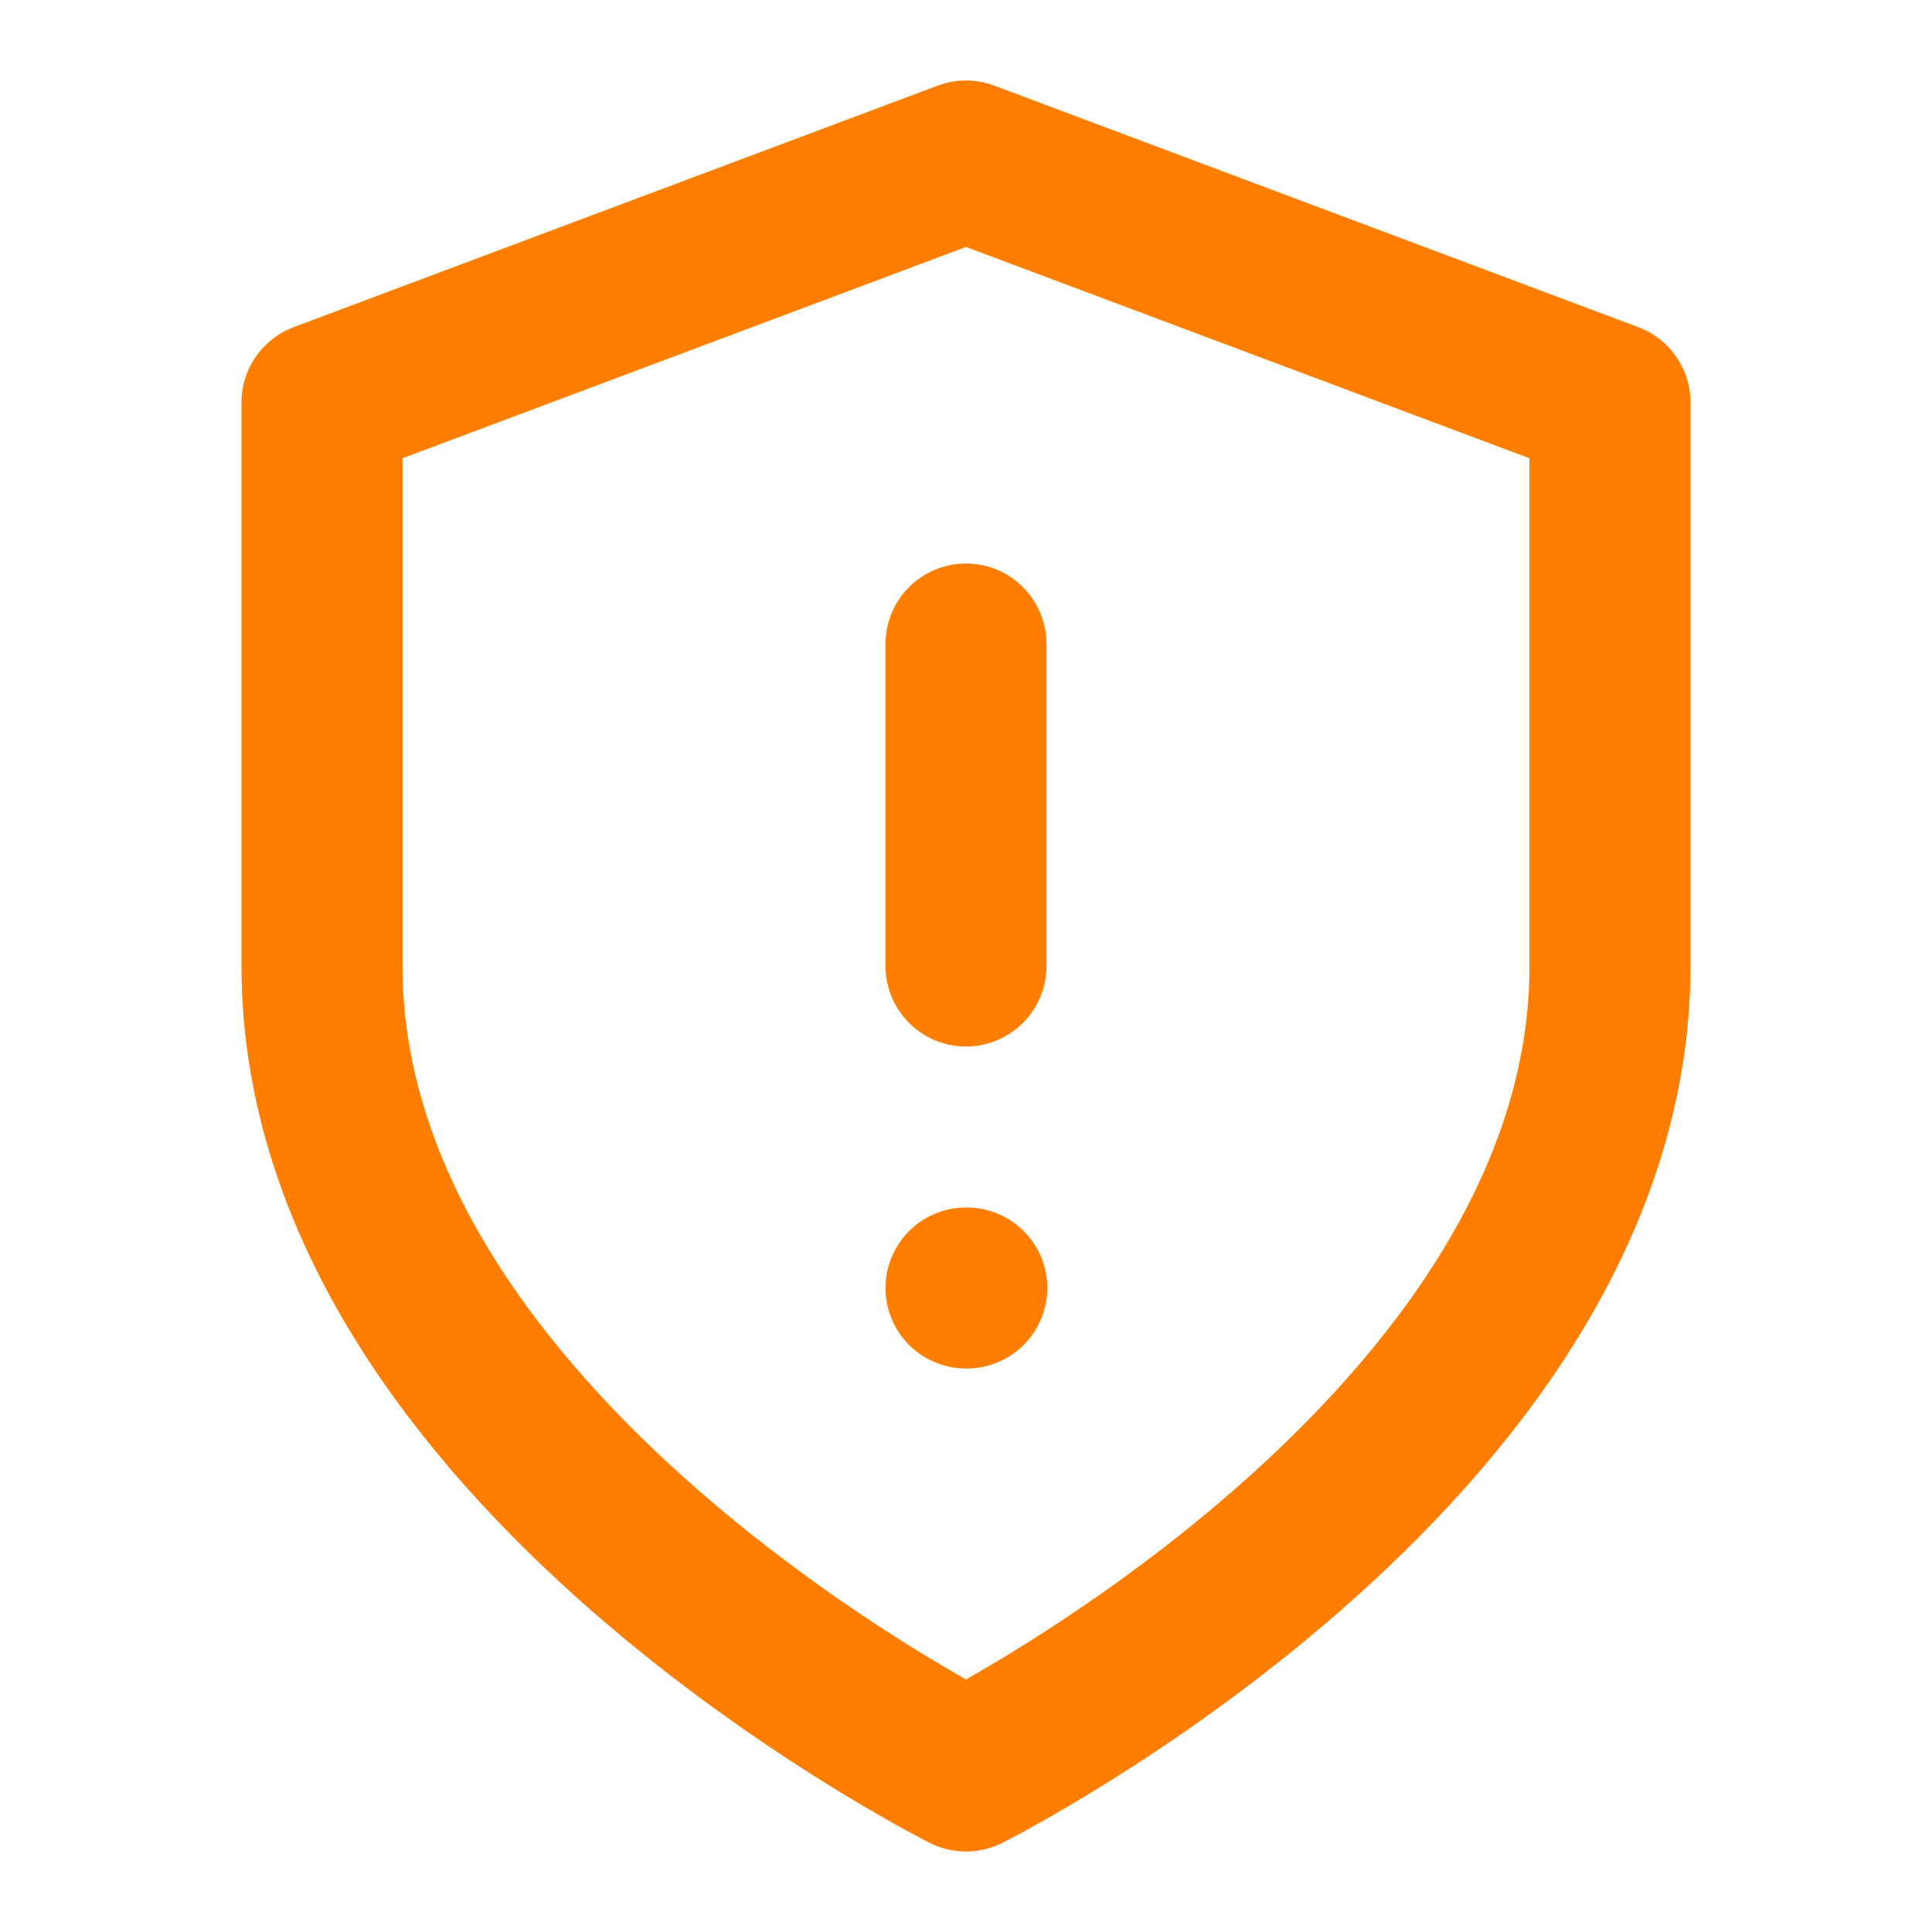
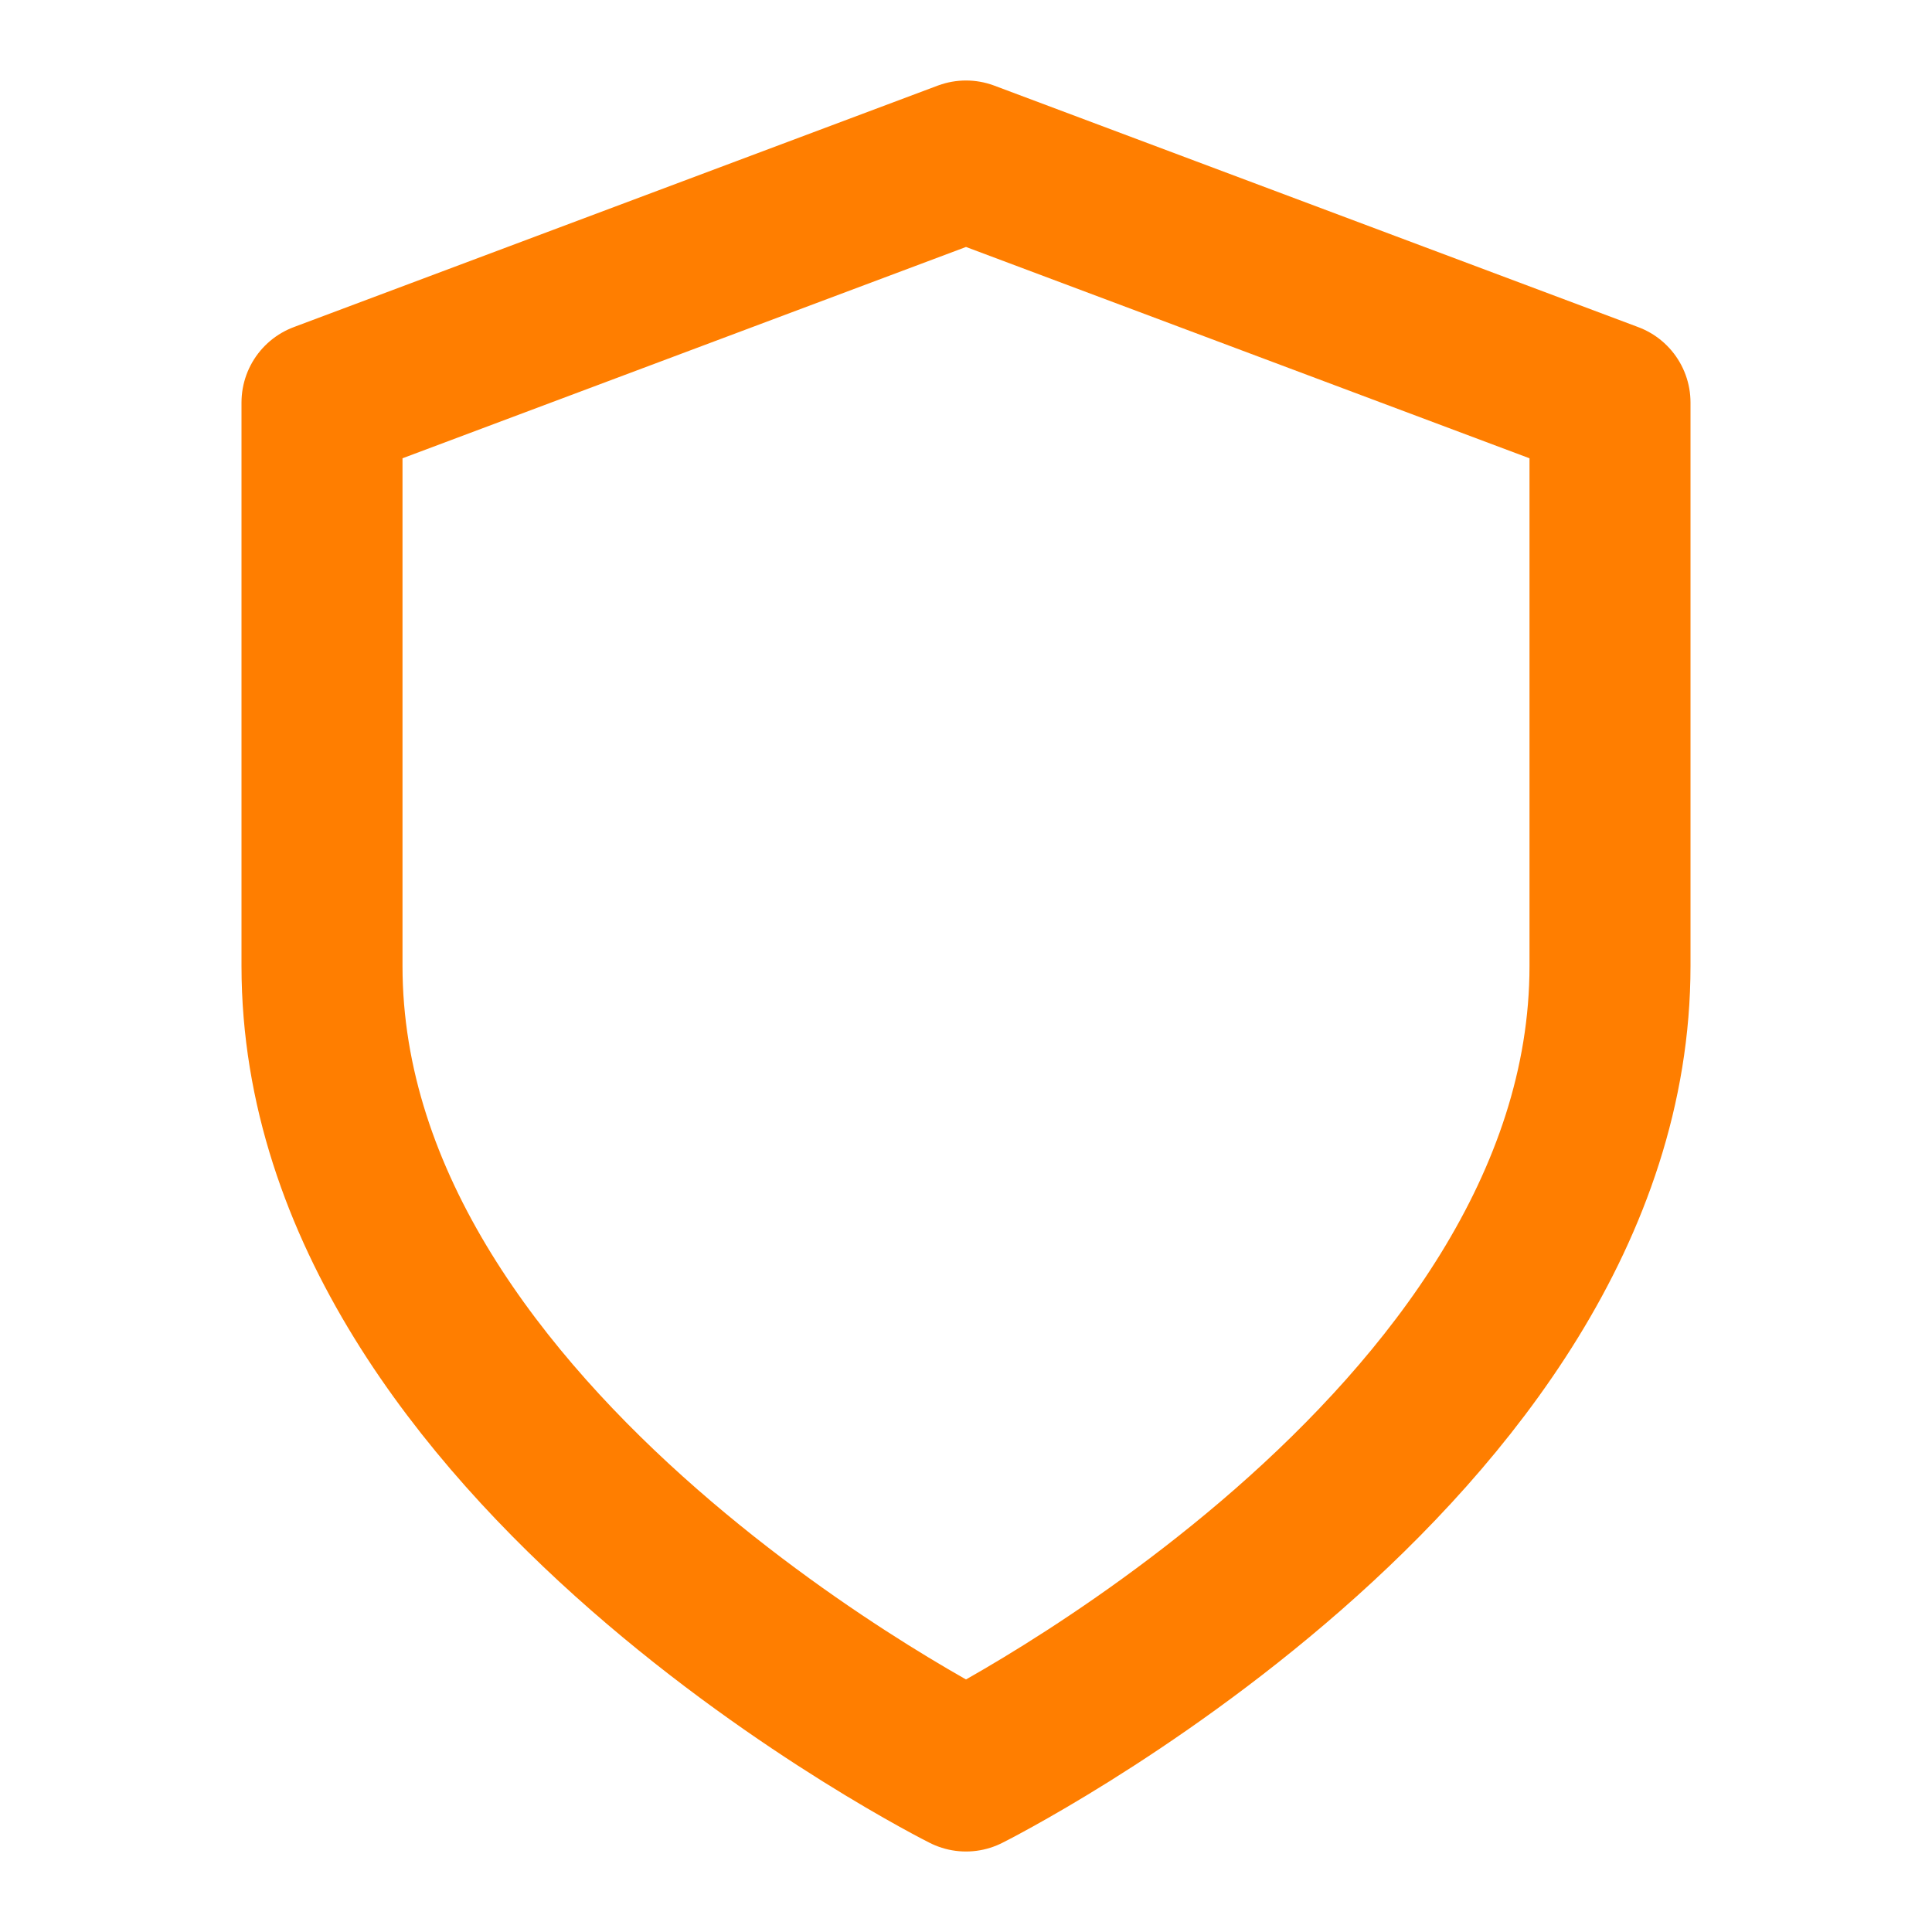
<svg xmlns="http://www.w3.org/2000/svg" viewBox="0 0 24 24" fill="none" stroke="#FF7E00" stroke-width="2" stroke-linecap="round" stroke-linejoin="round">
  <path d="M12 22s8-4 8-10V5l-8-3-8 3v7c0 6 8 10 8 10z" />
-   <path d="M12 8v4" />
-   <path d="M12 16h.01" />
</svg>